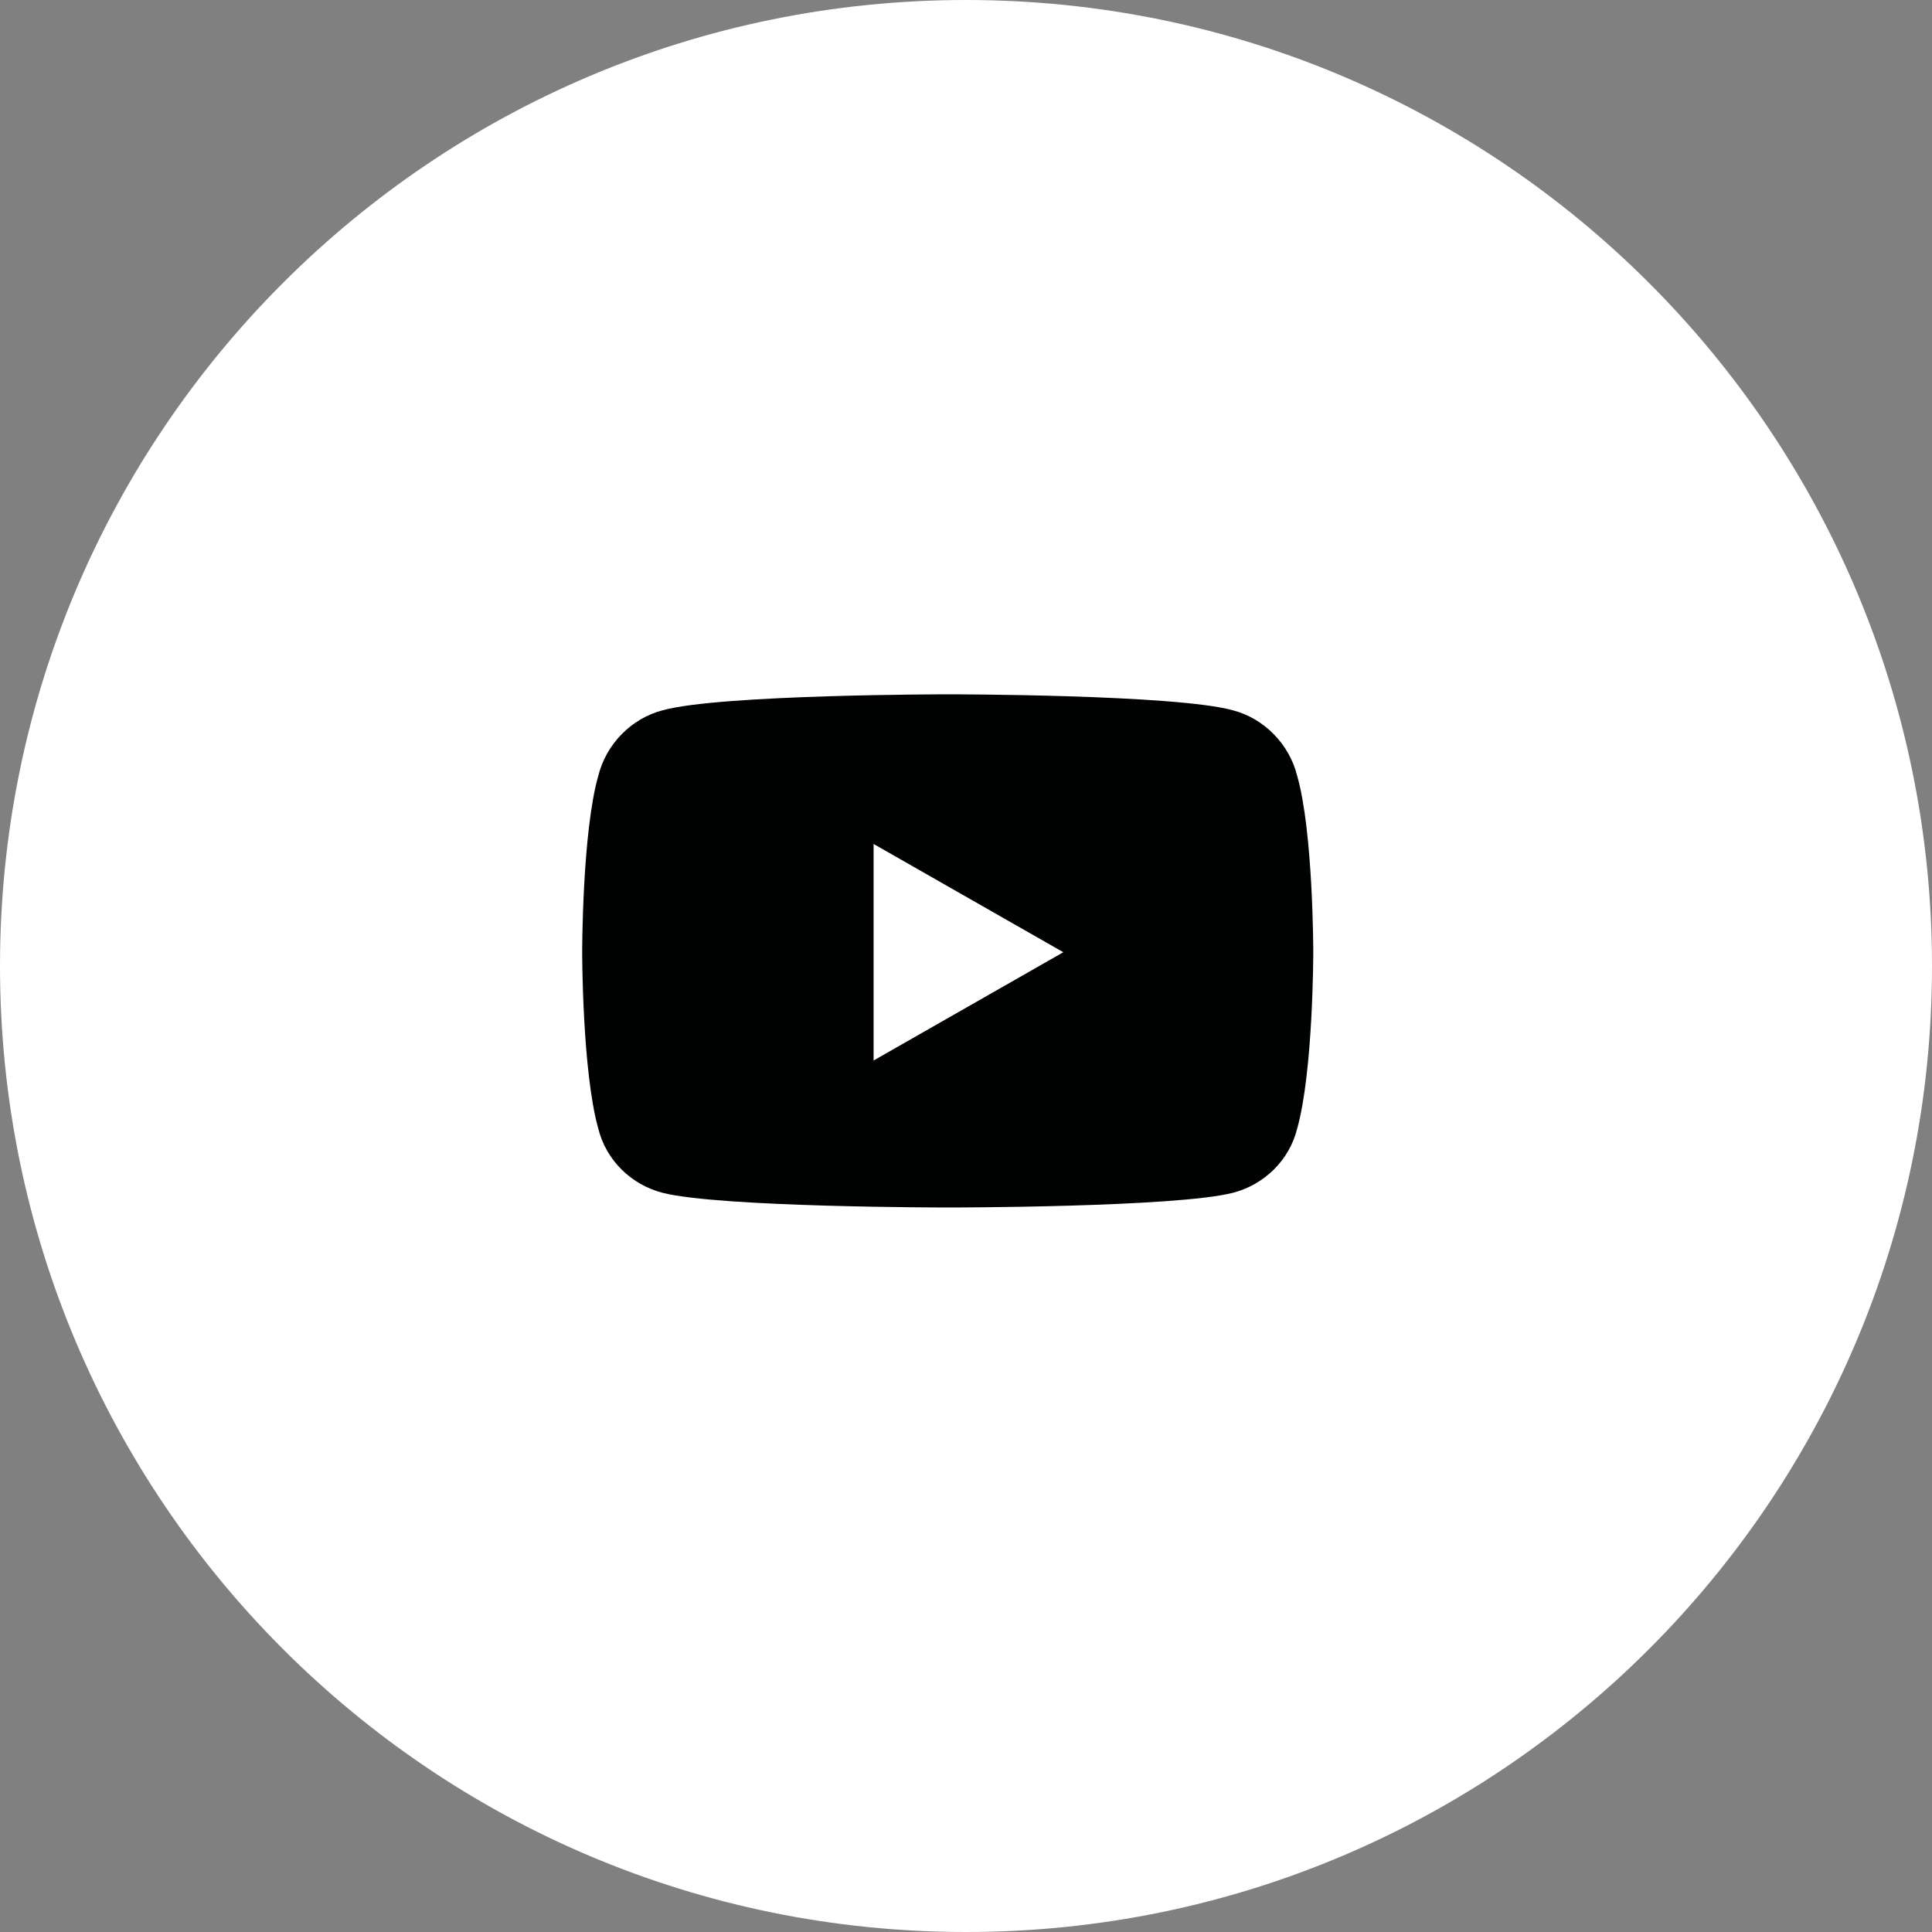
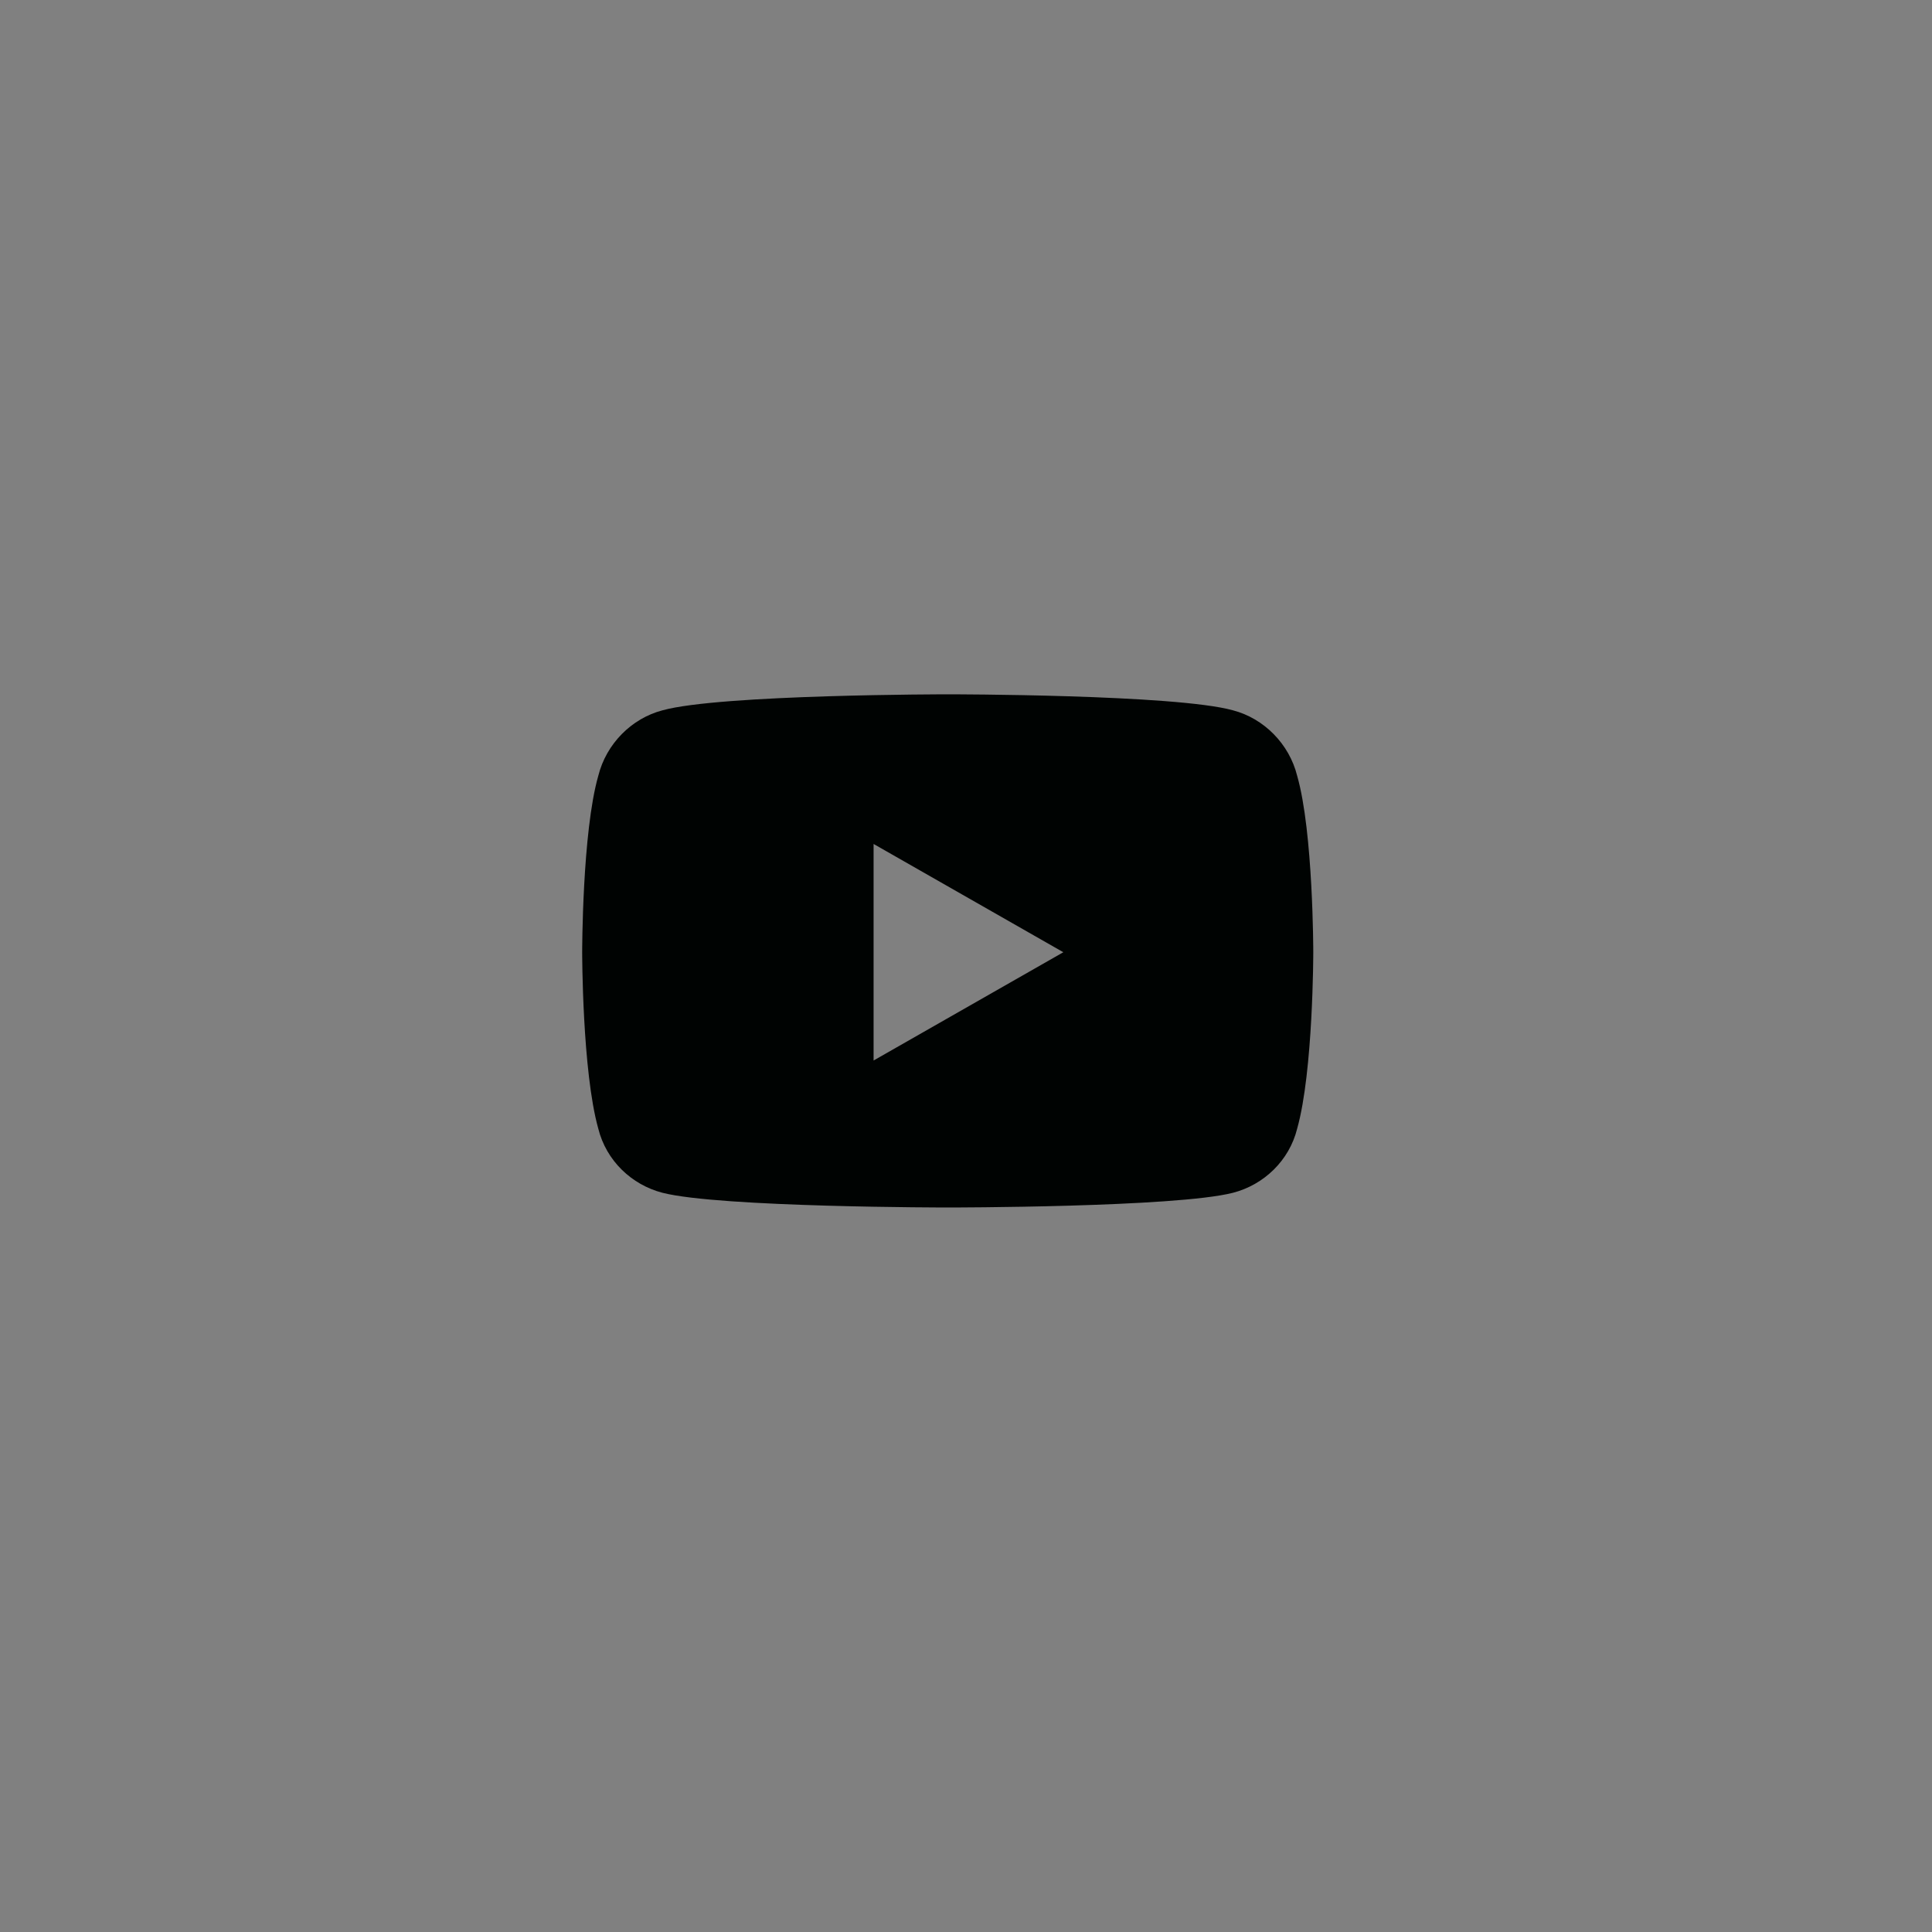
<svg xmlns="http://www.w3.org/2000/svg" width="24" height="24" viewBox="0 0 24 24" fill="none">
  <rect x="0" y="0" width="24" height="24" fill="#808080" stroke="none" />
  <g id="youtube">
-     <path d="M0 12C0 5.373 5.373 0 12 0C18.627 0 24 5.373 24 12C24 18.627 18.627 24 12 24C5.373 24 0 18.627 0 12Z" fill="white" />
    <path d="M16.114 9.638C16.314 10.335 16.314 11.829 16.314 11.829C16.314 11.829 16.314 13.307 16.114 14.02C16.015 14.419 15.699 14.718 15.317 14.817C14.604 15 11.781 15 11.781 15C11.781 15 8.942 15 8.229 14.817C7.847 14.718 7.531 14.419 7.432 14.02C7.232 13.307 7.232 11.829 7.232 11.829C7.232 11.829 7.232 10.335 7.432 9.638C7.531 9.239 7.847 8.924 8.229 8.824C8.942 8.625 11.781 8.625 11.781 8.625C11.781 8.625 14.604 8.625 15.317 8.824C15.699 8.924 16.015 9.239 16.114 9.638ZM10.852 13.174L13.209 11.829L10.852 10.484V13.174Z" fill="#000302" />
  </g>
</svg>